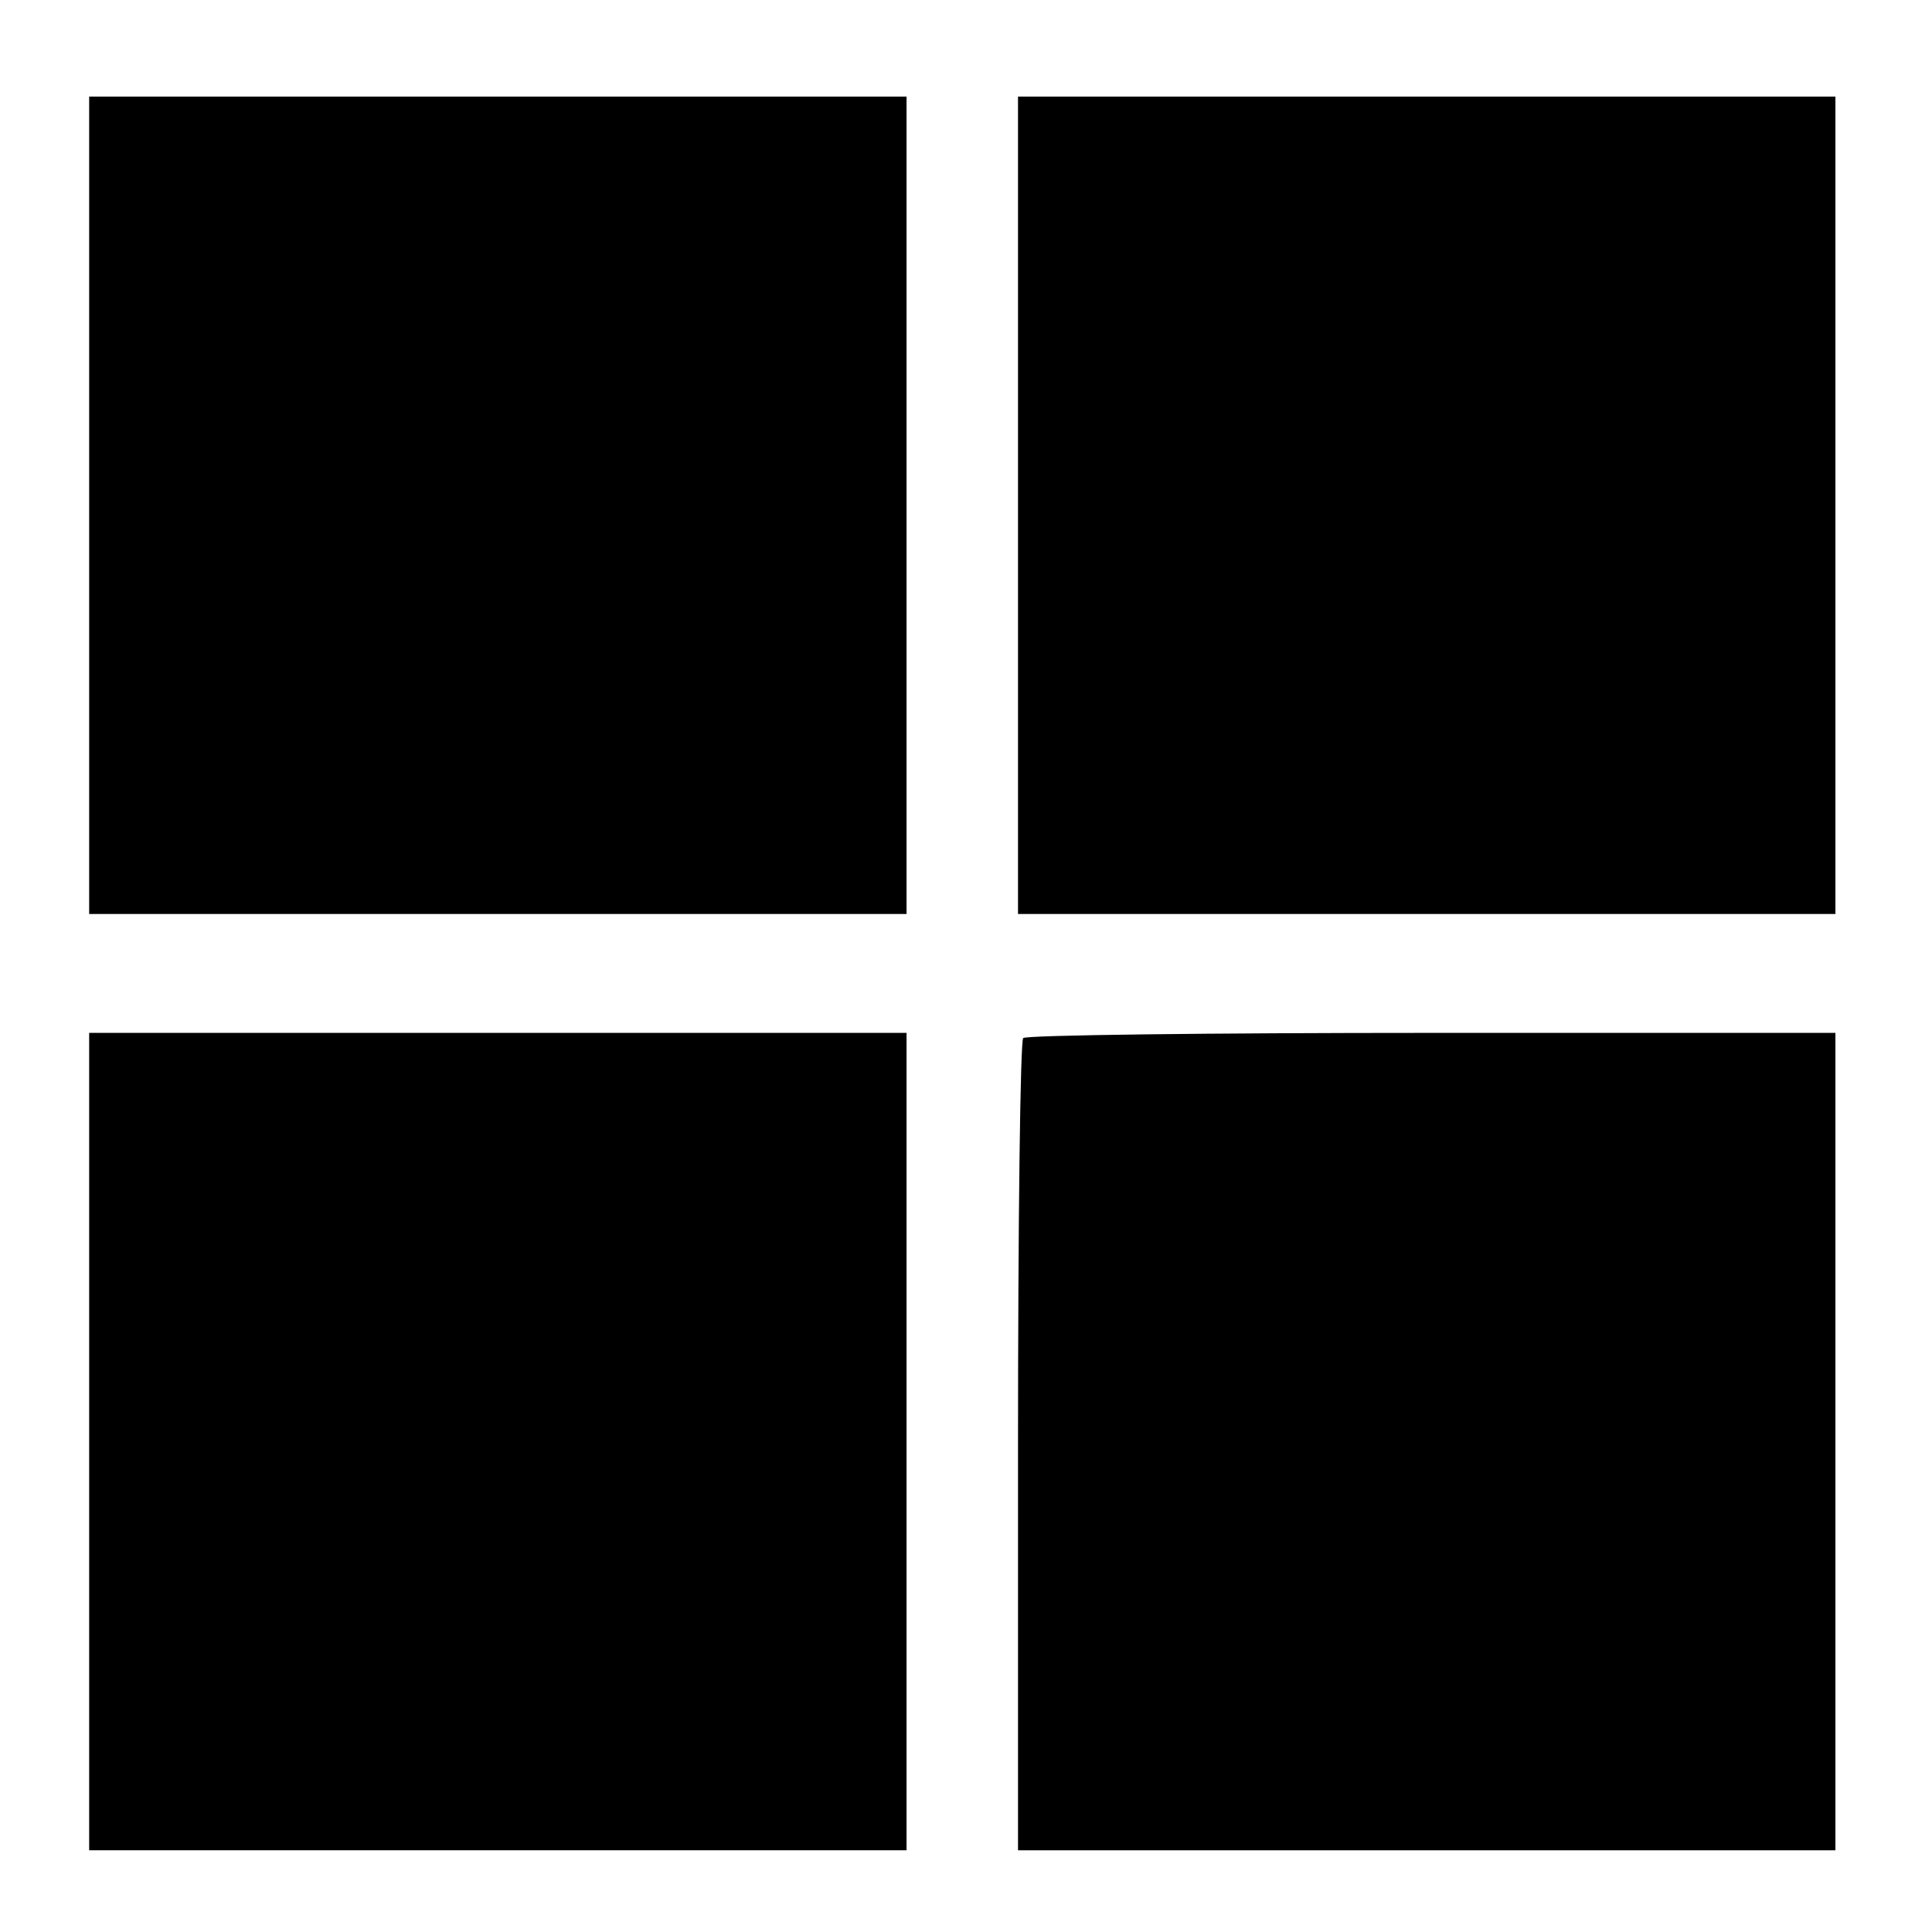
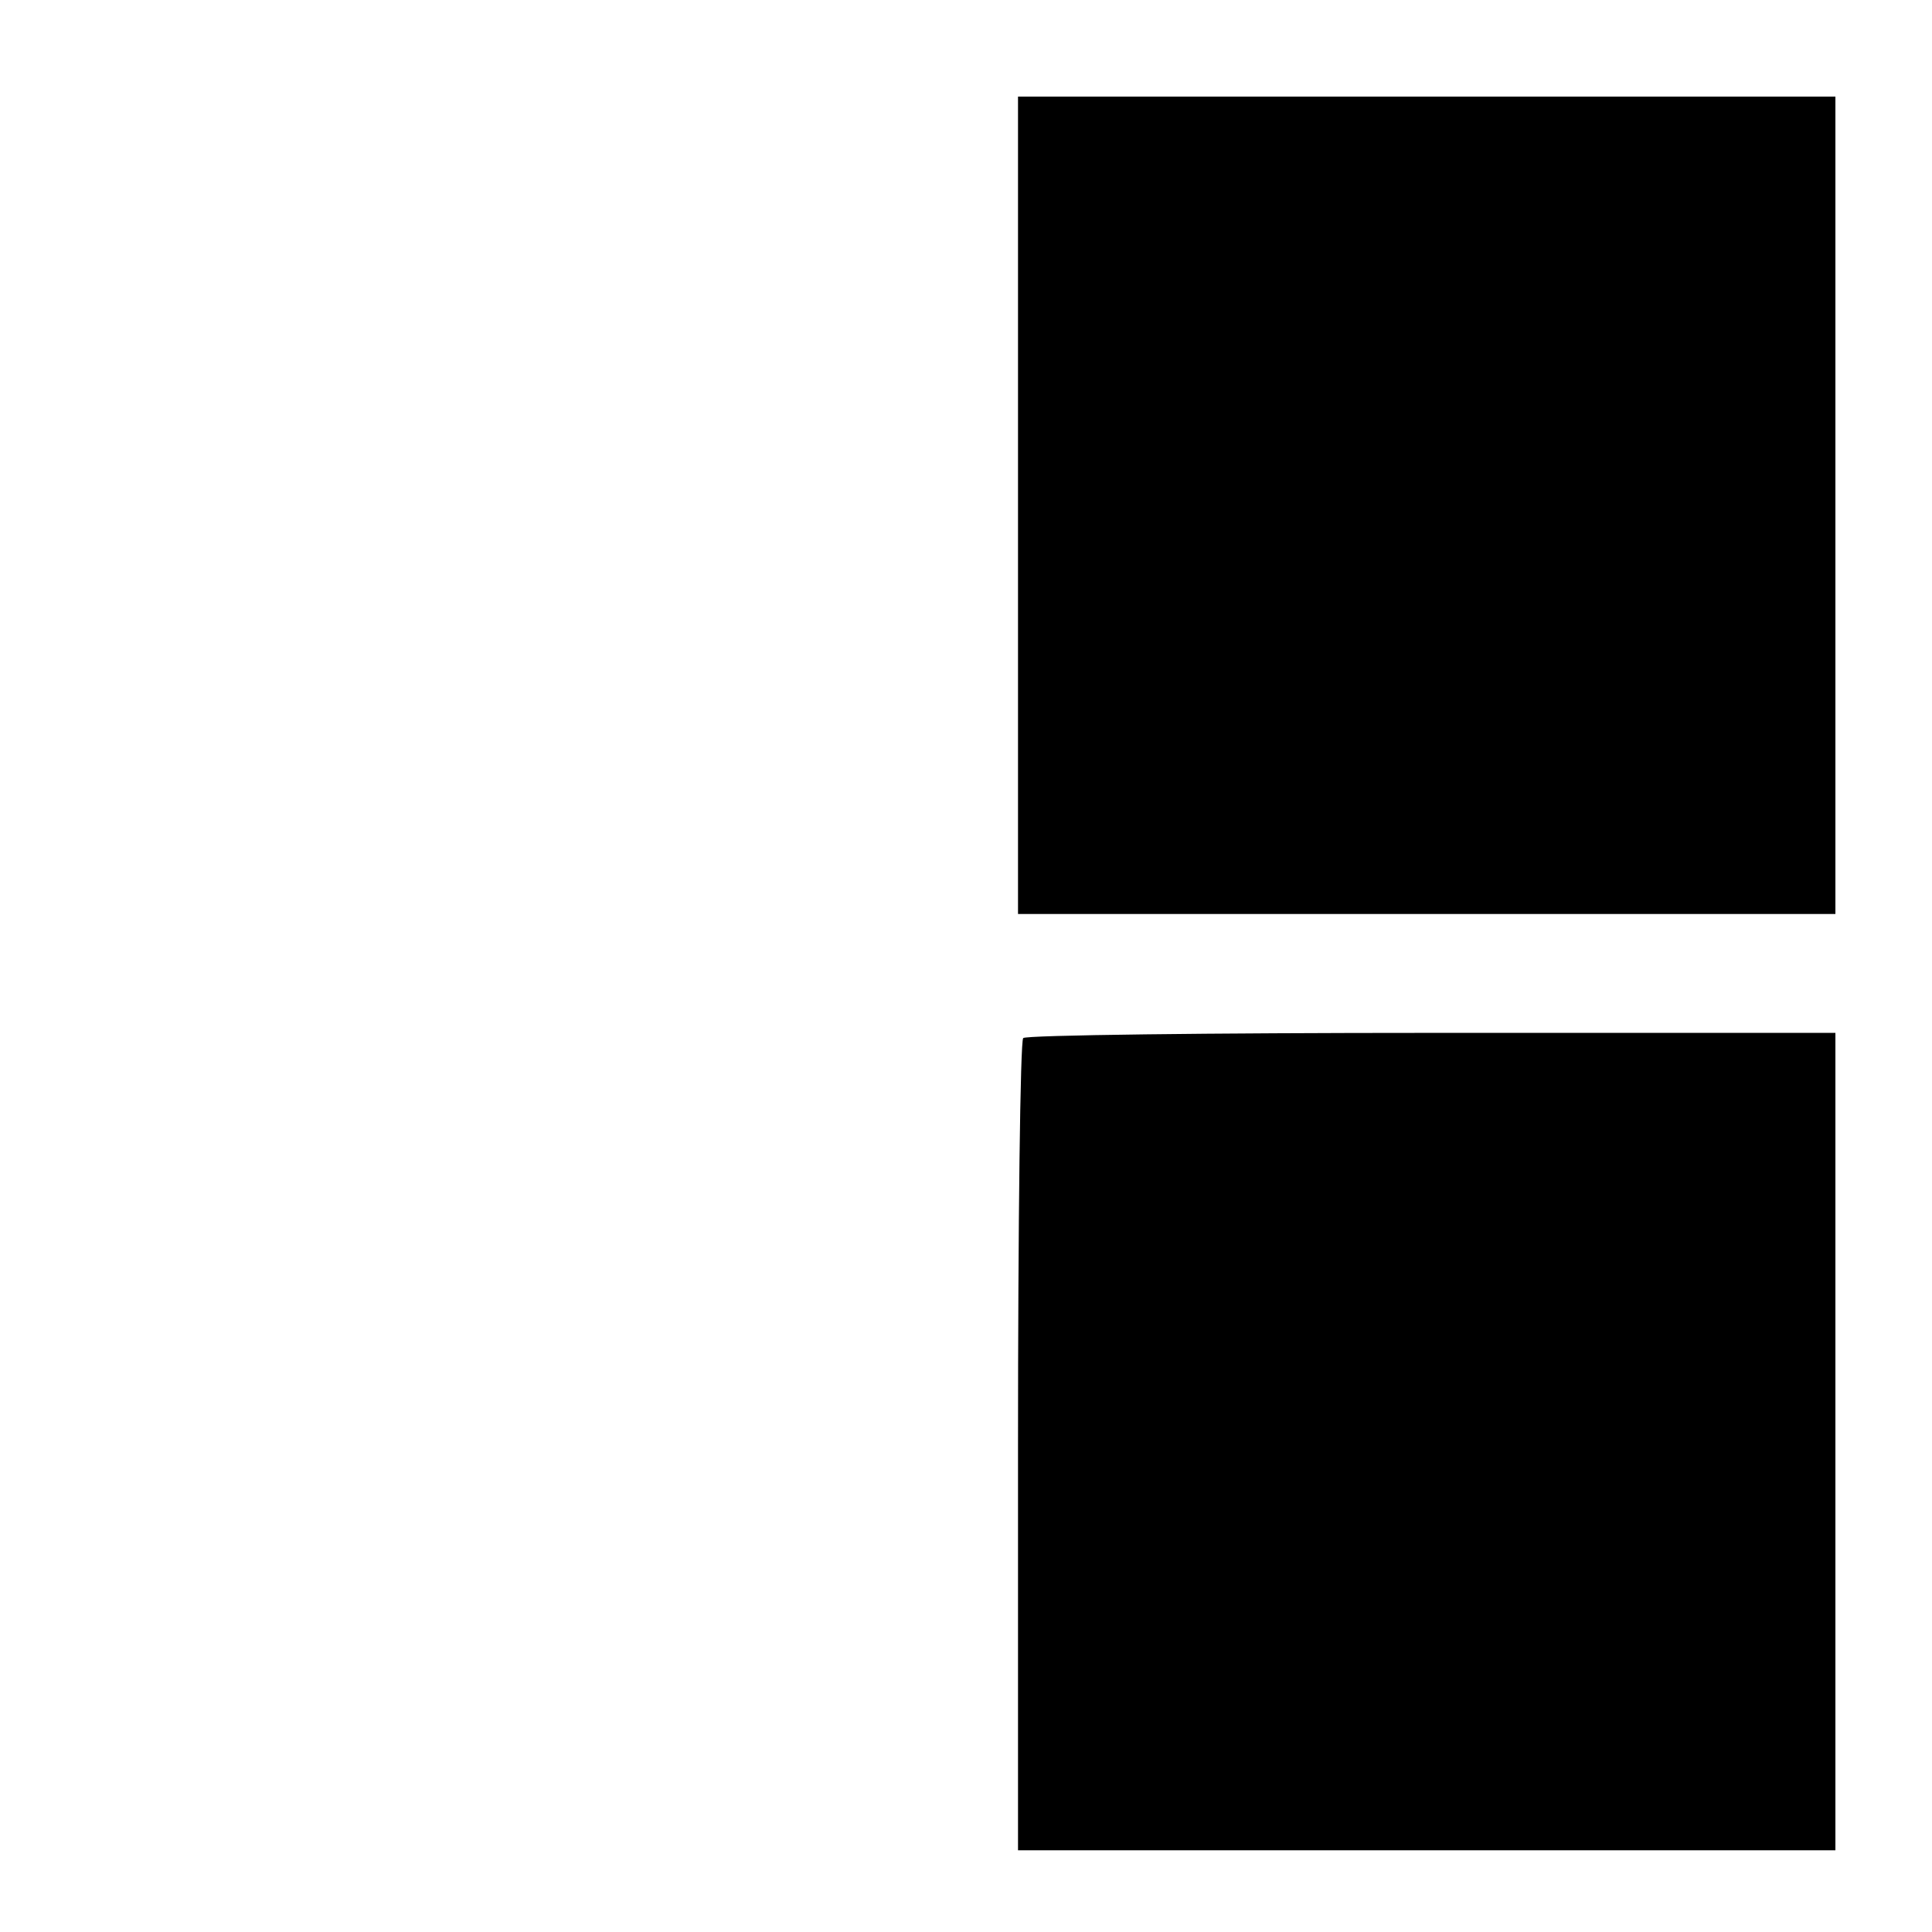
<svg xmlns="http://www.w3.org/2000/svg" version="1.0" width="260pt" height="260pt" viewBox="0 0 260 260" preserveAspectRatio="xMidYMid meet">
  <g transform="translate(0,260) scale(0.1,-0.1)" fill="#000000" stroke="none">
-     <path d="M120 1920 l0 -550 550 0 550 0 0 550 0 550 -550 0 -550 0 0 -550z" />
    <path d="M1370 1920 l0 -550 550 0 550 0 0 550 0 550 -550 0 -550 0 0 -550z" />
-     <path d="M120 660 l0 -550 550 0 550 0 0 550 0 550 -550 0 -550 0 0 -550z" />
-     <path d="M1377 1203 c-4 -3 -7 -251 -7 -550 l0 -543 550 0 550 0 0 550 0 550 -543 0 c-299 0 -547 -3 -550 -7z" />
+     <path d="M1377 1203 c-4 -3 -7 -251 -7 -550 l0 -543 550 0 550 0 0 550 0 550 -543 0 c-299 0 -547 -3 -550 -7" />
  </g>
</svg>